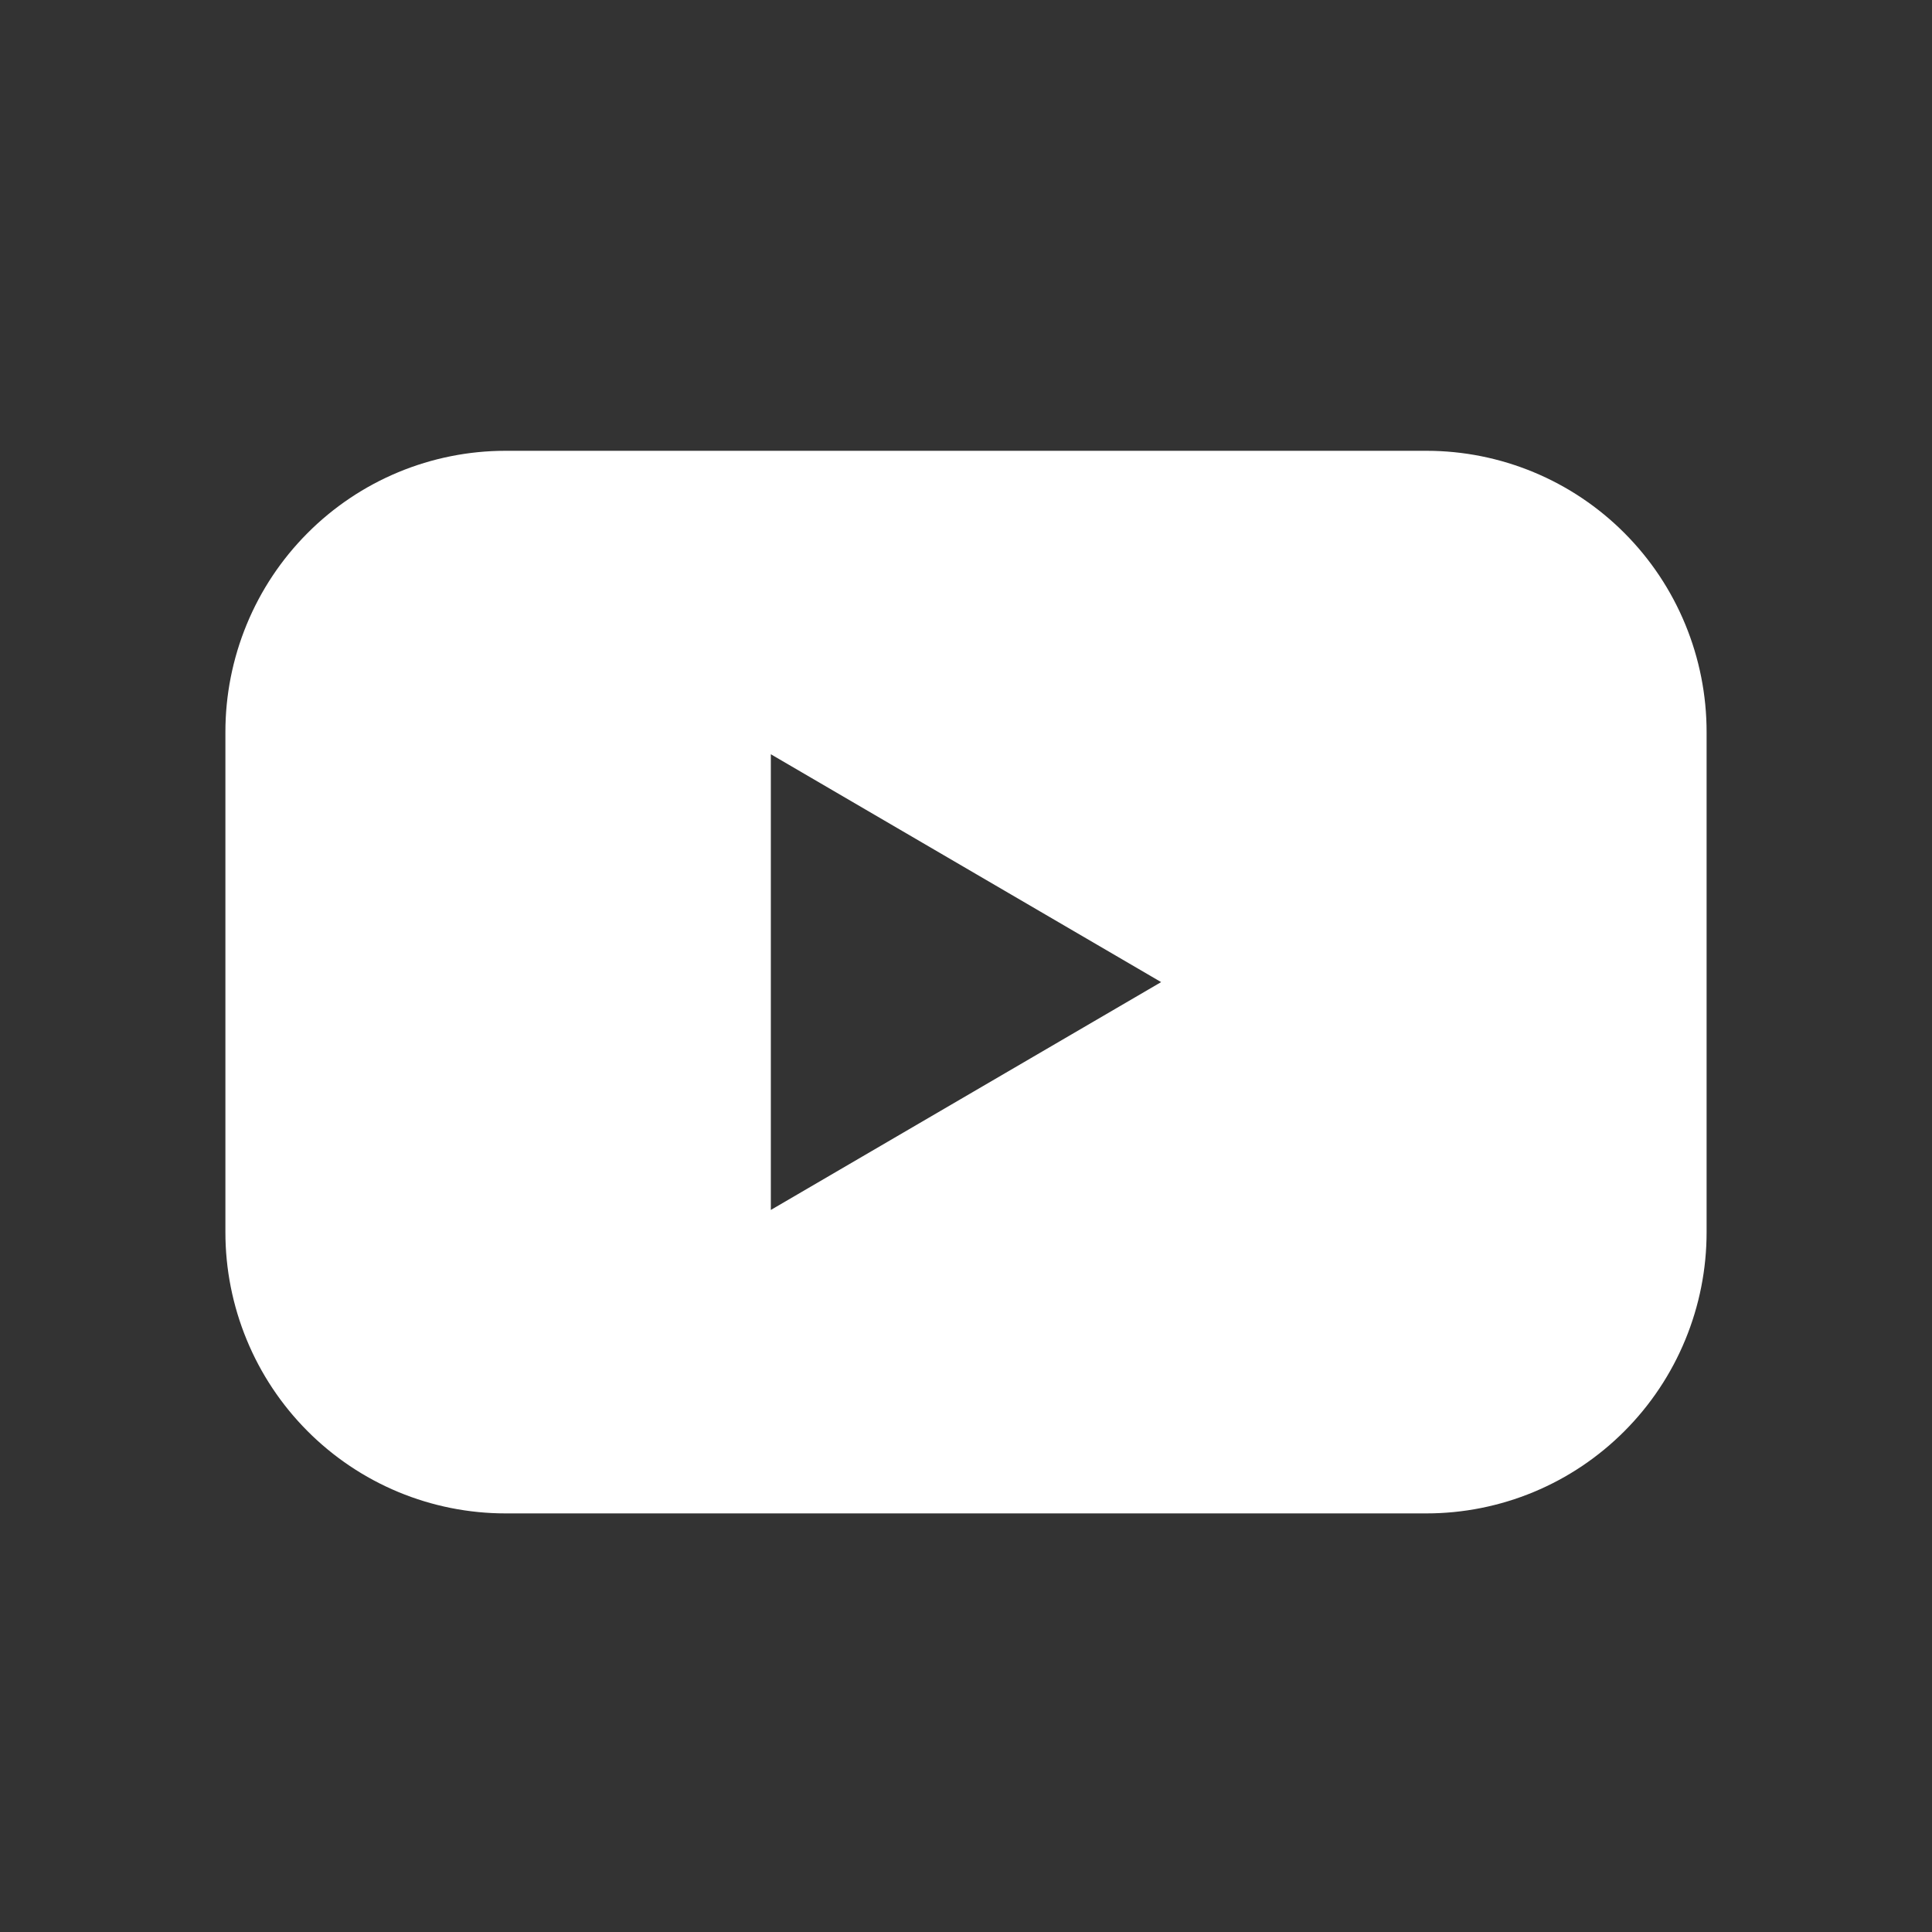
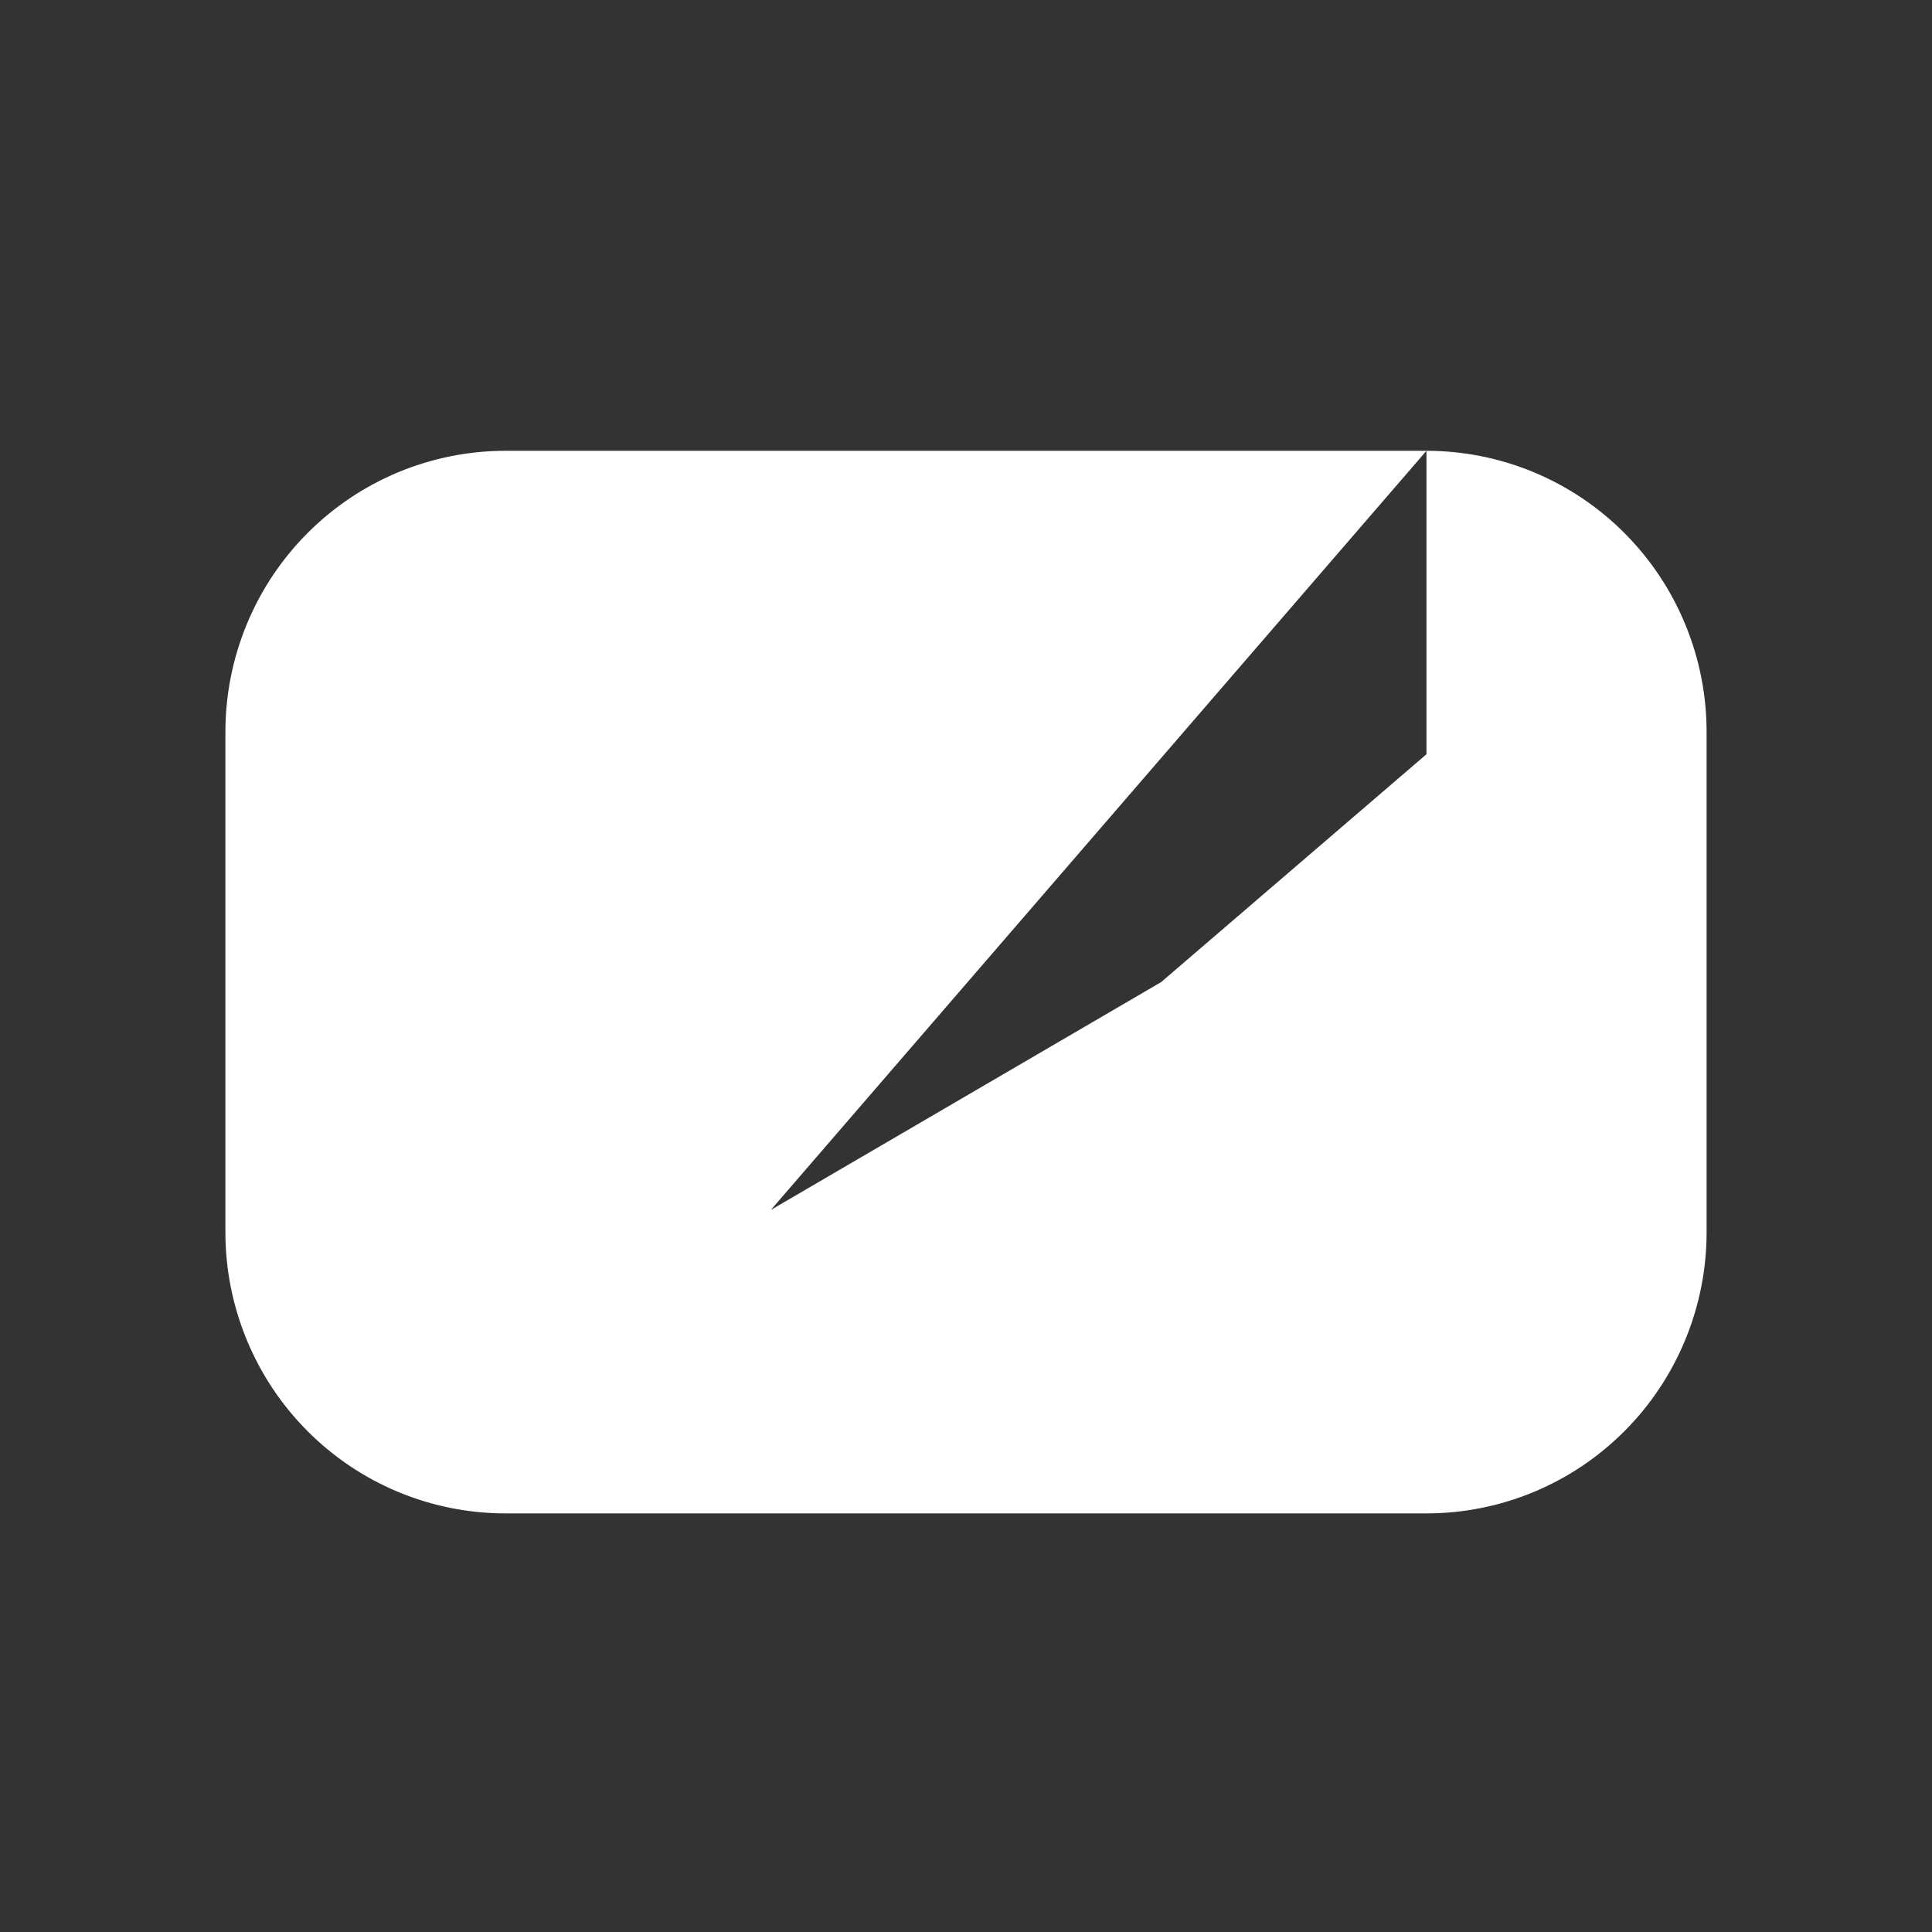
<svg xmlns="http://www.w3.org/2000/svg" fill="none" viewBox="0 0 60 60" height="60" width="60">
  <rect x="0" y="0" width="60" height="60" fill="#333333" stroke="none" />
-   <path fill="white" d="M44.3 14H15.7C14.557 14 13.425 14.226 12.369 14.665C11.313 15.104 10.354 15.748 9.546 16.56C8.738 17.371 8.097 18.334 7.661 19.394C7.224 20.454 6.999 21.59 7 22.738V38.262C6.999 39.41 7.224 40.546 7.661 41.606C8.097 42.666 8.738 43.629 9.546 44.44C10.354 45.252 11.313 45.896 12.369 46.335C13.425 46.774 14.557 47 15.7 47H44.3C45.443 47 46.575 46.774 47.631 46.335C48.687 45.896 49.646 45.252 50.454 44.44C51.262 43.629 51.903 42.666 52.339 41.606C52.776 40.546 53.001 39.41 53 38.262V22.738C53.001 21.59 52.776 20.454 52.339 19.394C51.903 18.334 51.262 17.371 50.454 16.56C49.646 15.748 48.687 15.104 47.631 14.665C46.575 14.226 45.443 14 44.3 14ZM23.939 37.576V23.424L36.06 30.5L23.939 37.576Z" />
+   <path fill="white" d="M44.3 14H15.7C14.557 14 13.425 14.226 12.369 14.665C11.313 15.104 10.354 15.748 9.546 16.56C8.738 17.371 8.097 18.334 7.661 19.394C7.224 20.454 6.999 21.59 7 22.738V38.262C6.999 39.41 7.224 40.546 7.661 41.606C8.097 42.666 8.738 43.629 9.546 44.44C10.354 45.252 11.313 45.896 12.369 46.335C13.425 46.774 14.557 47 15.7 47H44.3C45.443 47 46.575 46.774 47.631 46.335C48.687 45.896 49.646 45.252 50.454 44.44C51.262 43.629 51.903 42.666 52.339 41.606C52.776 40.546 53.001 39.41 53 38.262V22.738C53.001 21.59 52.776 20.454 52.339 19.394C51.903 18.334 51.262 17.371 50.454 16.56C49.646 15.748 48.687 15.104 47.631 14.665C46.575 14.226 45.443 14 44.3 14ZV23.424L36.06 30.5L23.939 37.576Z" />
</svg>